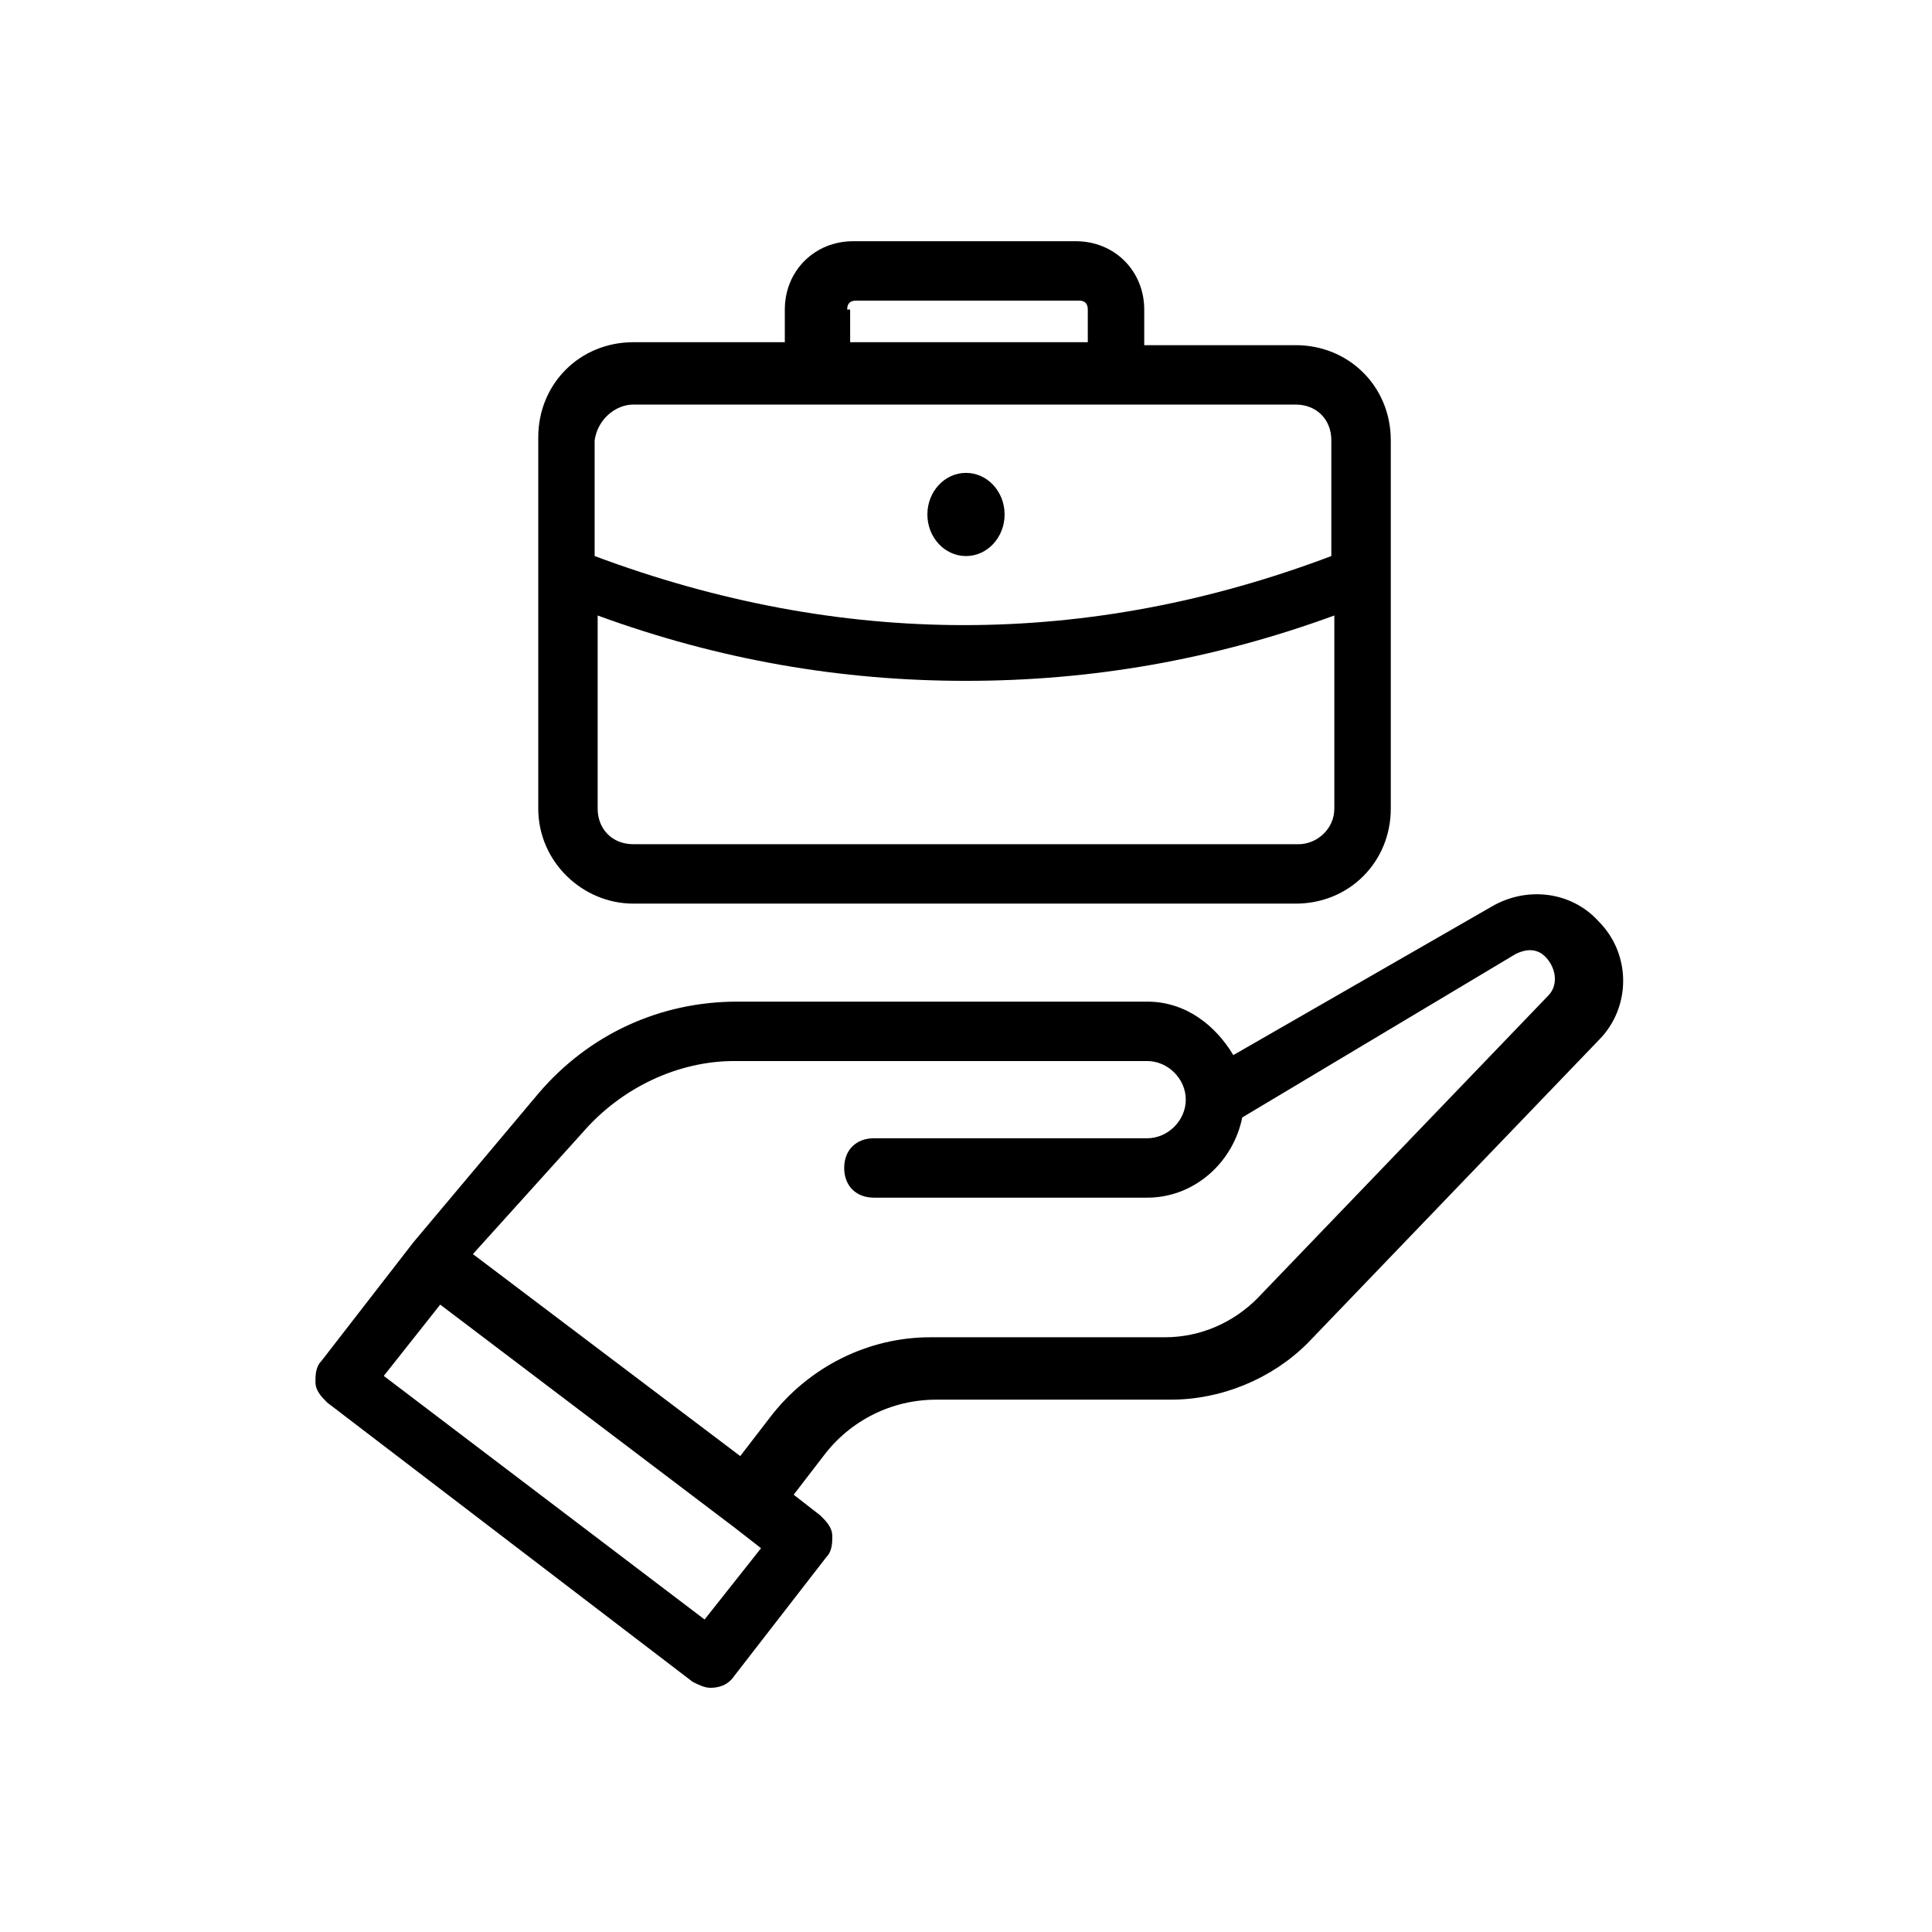
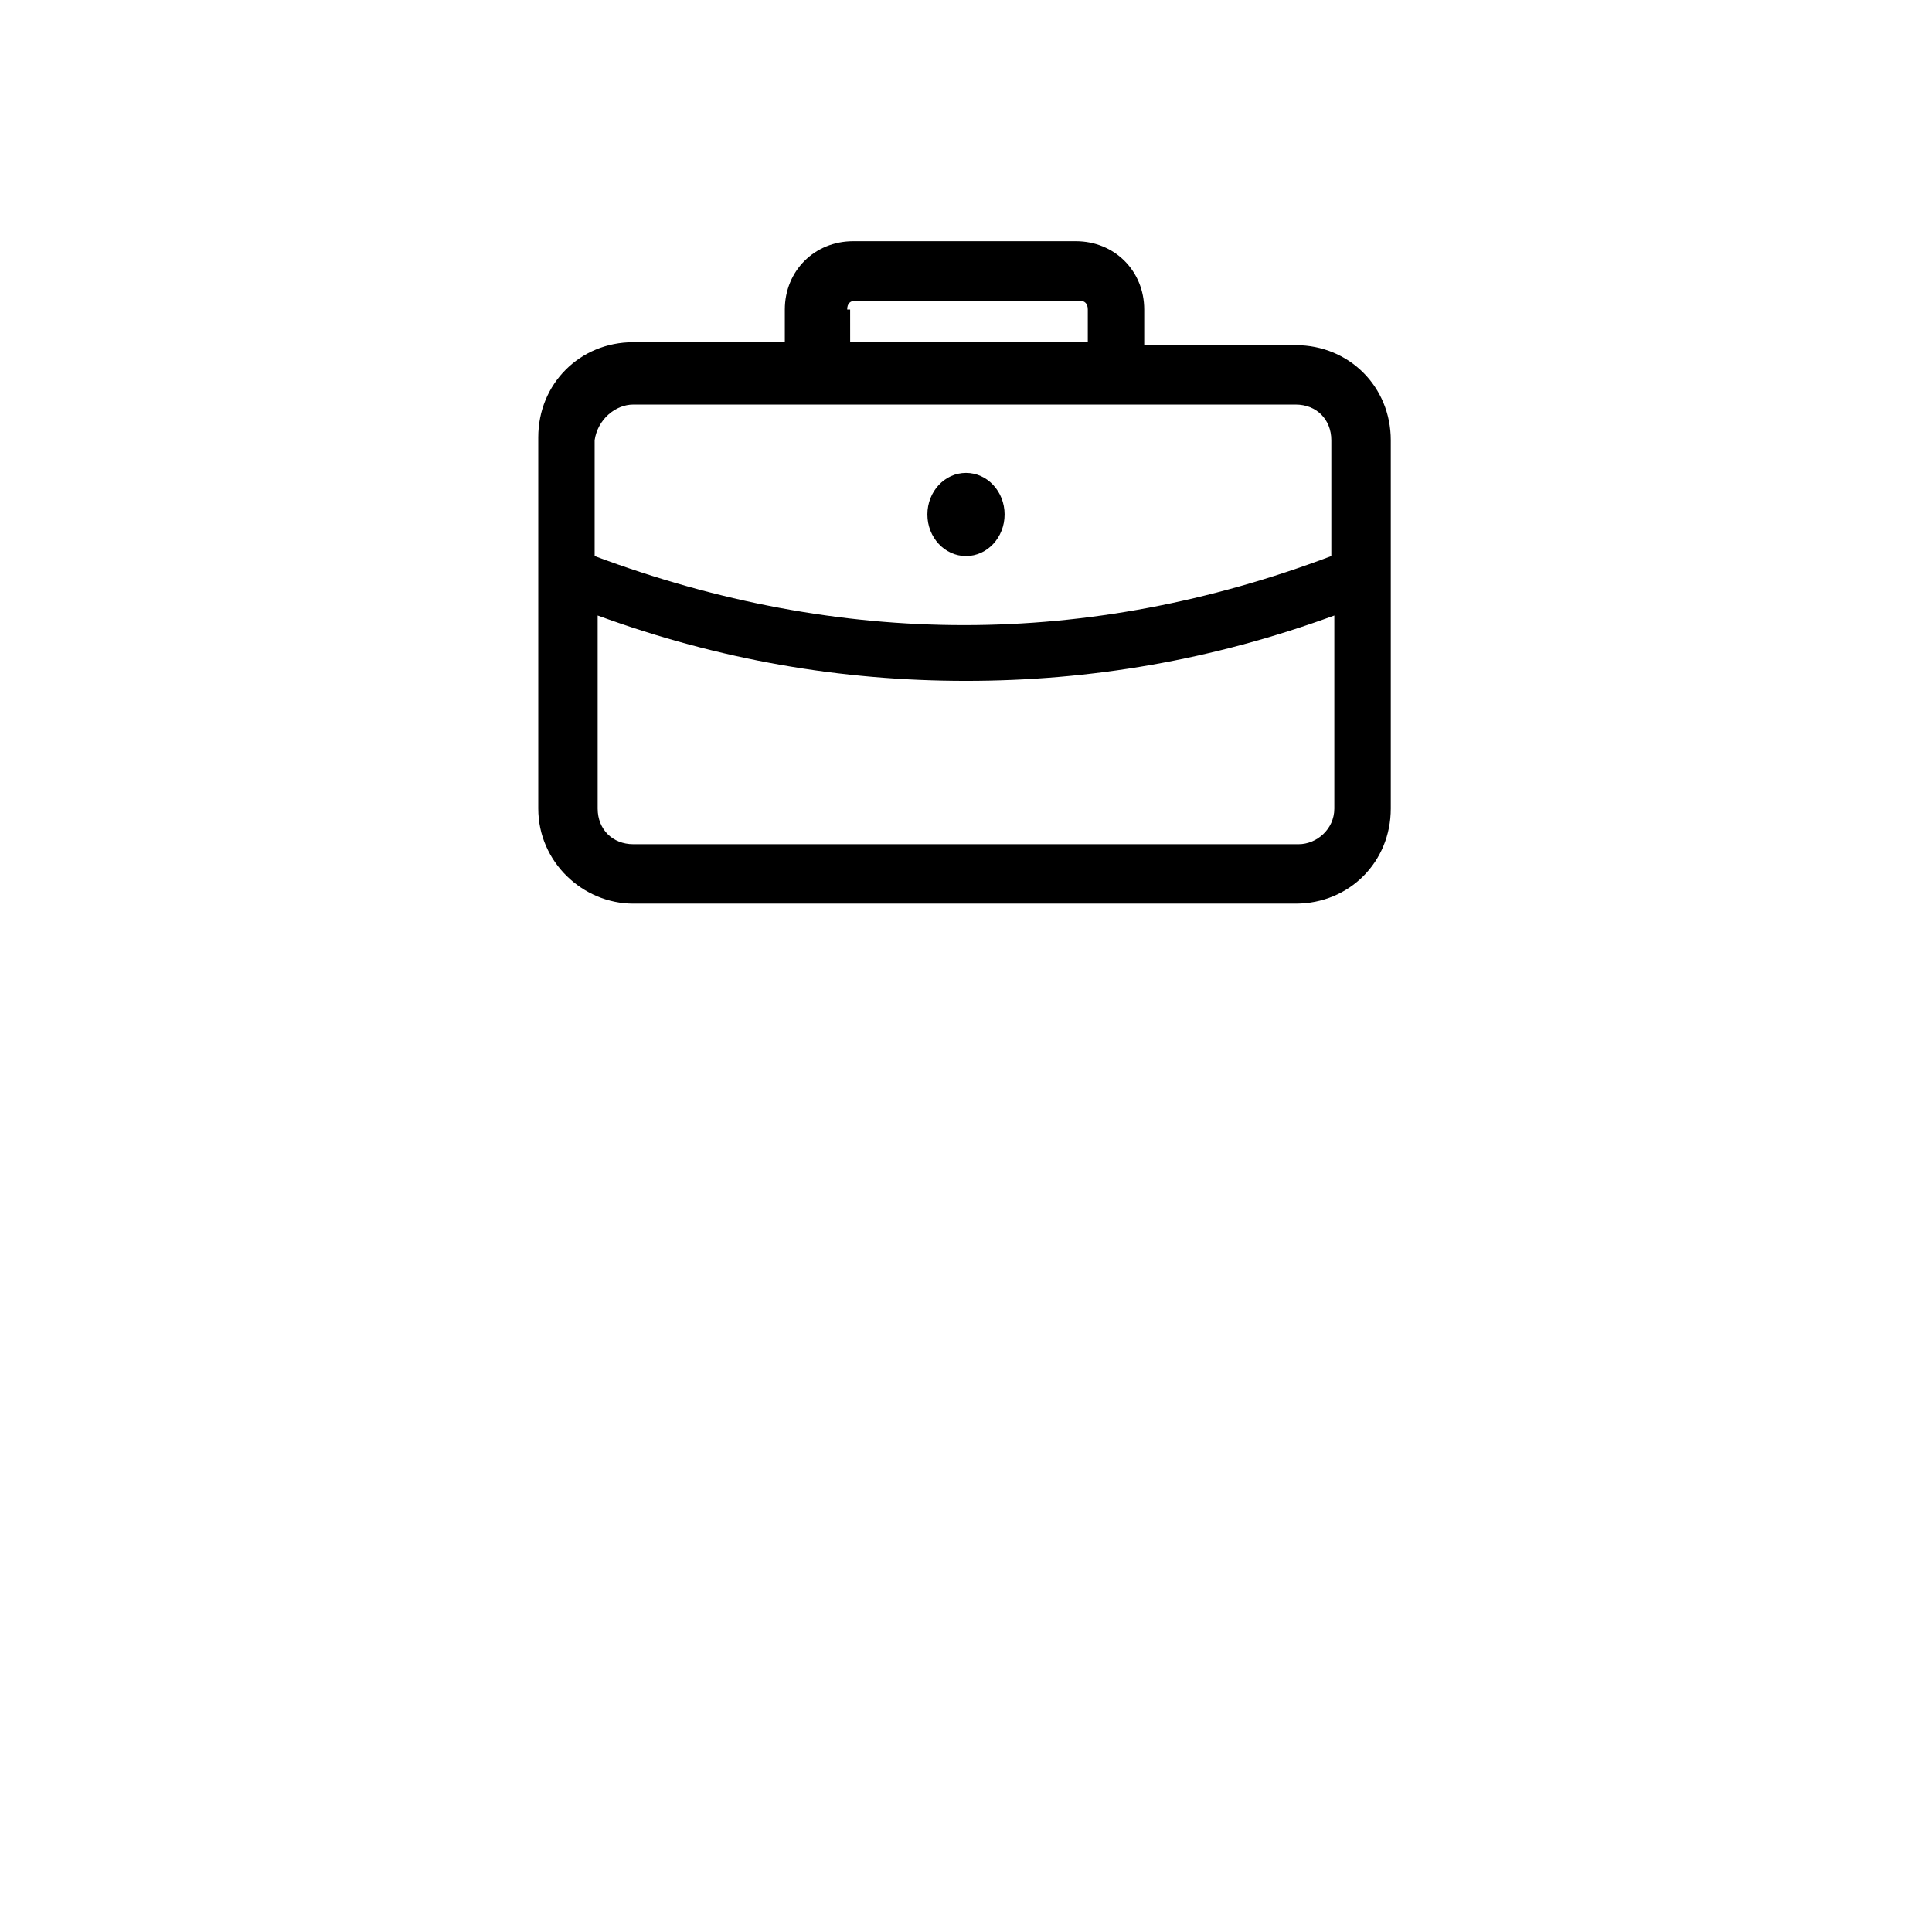
<svg xmlns="http://www.w3.org/2000/svg" fill="#000000" width="800px" height="800px" version="1.1" viewBox="144 144 512 512">
  <g>
-     <path d="m327.57 589.71c1.574 0.789 3.148 1.574 4.723 1.574 2.363 0 4.723-0.789 6.297-3.148l24.402-31.488c1.574-1.574 1.574-3.938 1.574-5.512 0-2.363-1.574-3.938-3.148-5.512l-7.086-5.512 7.871-10.234c7.086-9.445 18.105-14.957 29.914-14.957h62.188c13.383 0 26.766-5.512 36.211-14.957l77.145-80.293c8.66-8.66 8.66-22.828 0-31.488-7.086-7.871-18.895-9.445-28.34-3.938l-68.477 39.363c-4.723-7.871-12.594-14.168-22.828-14.168h-108.64c-20.469 0-39.359 8.66-52.742 24.402l-33.062 39.359-24.402 31.488c-1.574 1.574-1.574 3.938-1.574 5.512 0 2.363 1.574 3.938 3.148 5.512zm-29.125-145.63c10.234-11.809 25.191-18.895 40.148-18.895h109.42c5.512 0 10.234 4.723 10.234 10.234s-4.723 10.234-10.234 10.234h-72.422c-4.723 0-7.871 3.148-7.871 7.871s3.148 7.871 7.871 7.871h72.422c12.594 0 22.828-9.445 25.191-21.254l72.422-43.297c3.148-1.574 6.297-1.574 8.66 1.574s2.363 7.086 0 9.445l-77.145 80.293c-6.297 6.297-14.957 10.234-24.402 10.234h-62.188c-16.531 0-32.273 7.871-42.508 21.254l-7.871 10.234-70.848-53.531zm-37.785 45.656 77.934 59.039 7.086 5.512-14.957 18.895-85.02-64.551z" />
    <path d="m311.83 383.47h175.55c14.168 0 25.191-11.02 25.191-25.191v-97.613c0-14.168-11.02-25.191-25.191-25.191h-40.148v-9.445c0-10.234-7.871-18.105-18.105-18.105h-59.039c-10.234 0-18.105 7.871-18.105 18.105v8.66h-40.148c-14.168 0-25.191 11.02-25.191 25.191v98.398c0 14.168 11.809 25.191 25.191 25.191zm176.33-15.746h-176.33c-5.512 0-9.445-3.938-9.445-9.445v-51.168c32.273 11.809 64.551 17.32 97.613 17.32s65.336-5.512 97.613-17.32v51.168c0 5.512-4.727 9.445-9.449 9.445zm-119.65-141.7c0-1.574 0.789-2.363 2.363-2.363h59.039c1.574 0 2.363 0.789 2.363 2.363v8.66h-62.977l-0.004-8.66zm-56.68 25.191h175.54c5.512 0 9.445 3.938 9.445 9.445v30.699c-64.551 24.402-129.89 24.402-195.23 0v-30.699c0.793-5.512 5.516-9.445 10.238-9.445z" />
    <path d="m410.23 280.34c0 6.086-4.582 11.02-10.23 11.02-5.652 0-10.234-4.934-10.234-11.02s4.582-11.02 10.234-11.02c5.648 0 10.23 4.934 10.23 11.02" />
  </g>
</svg>